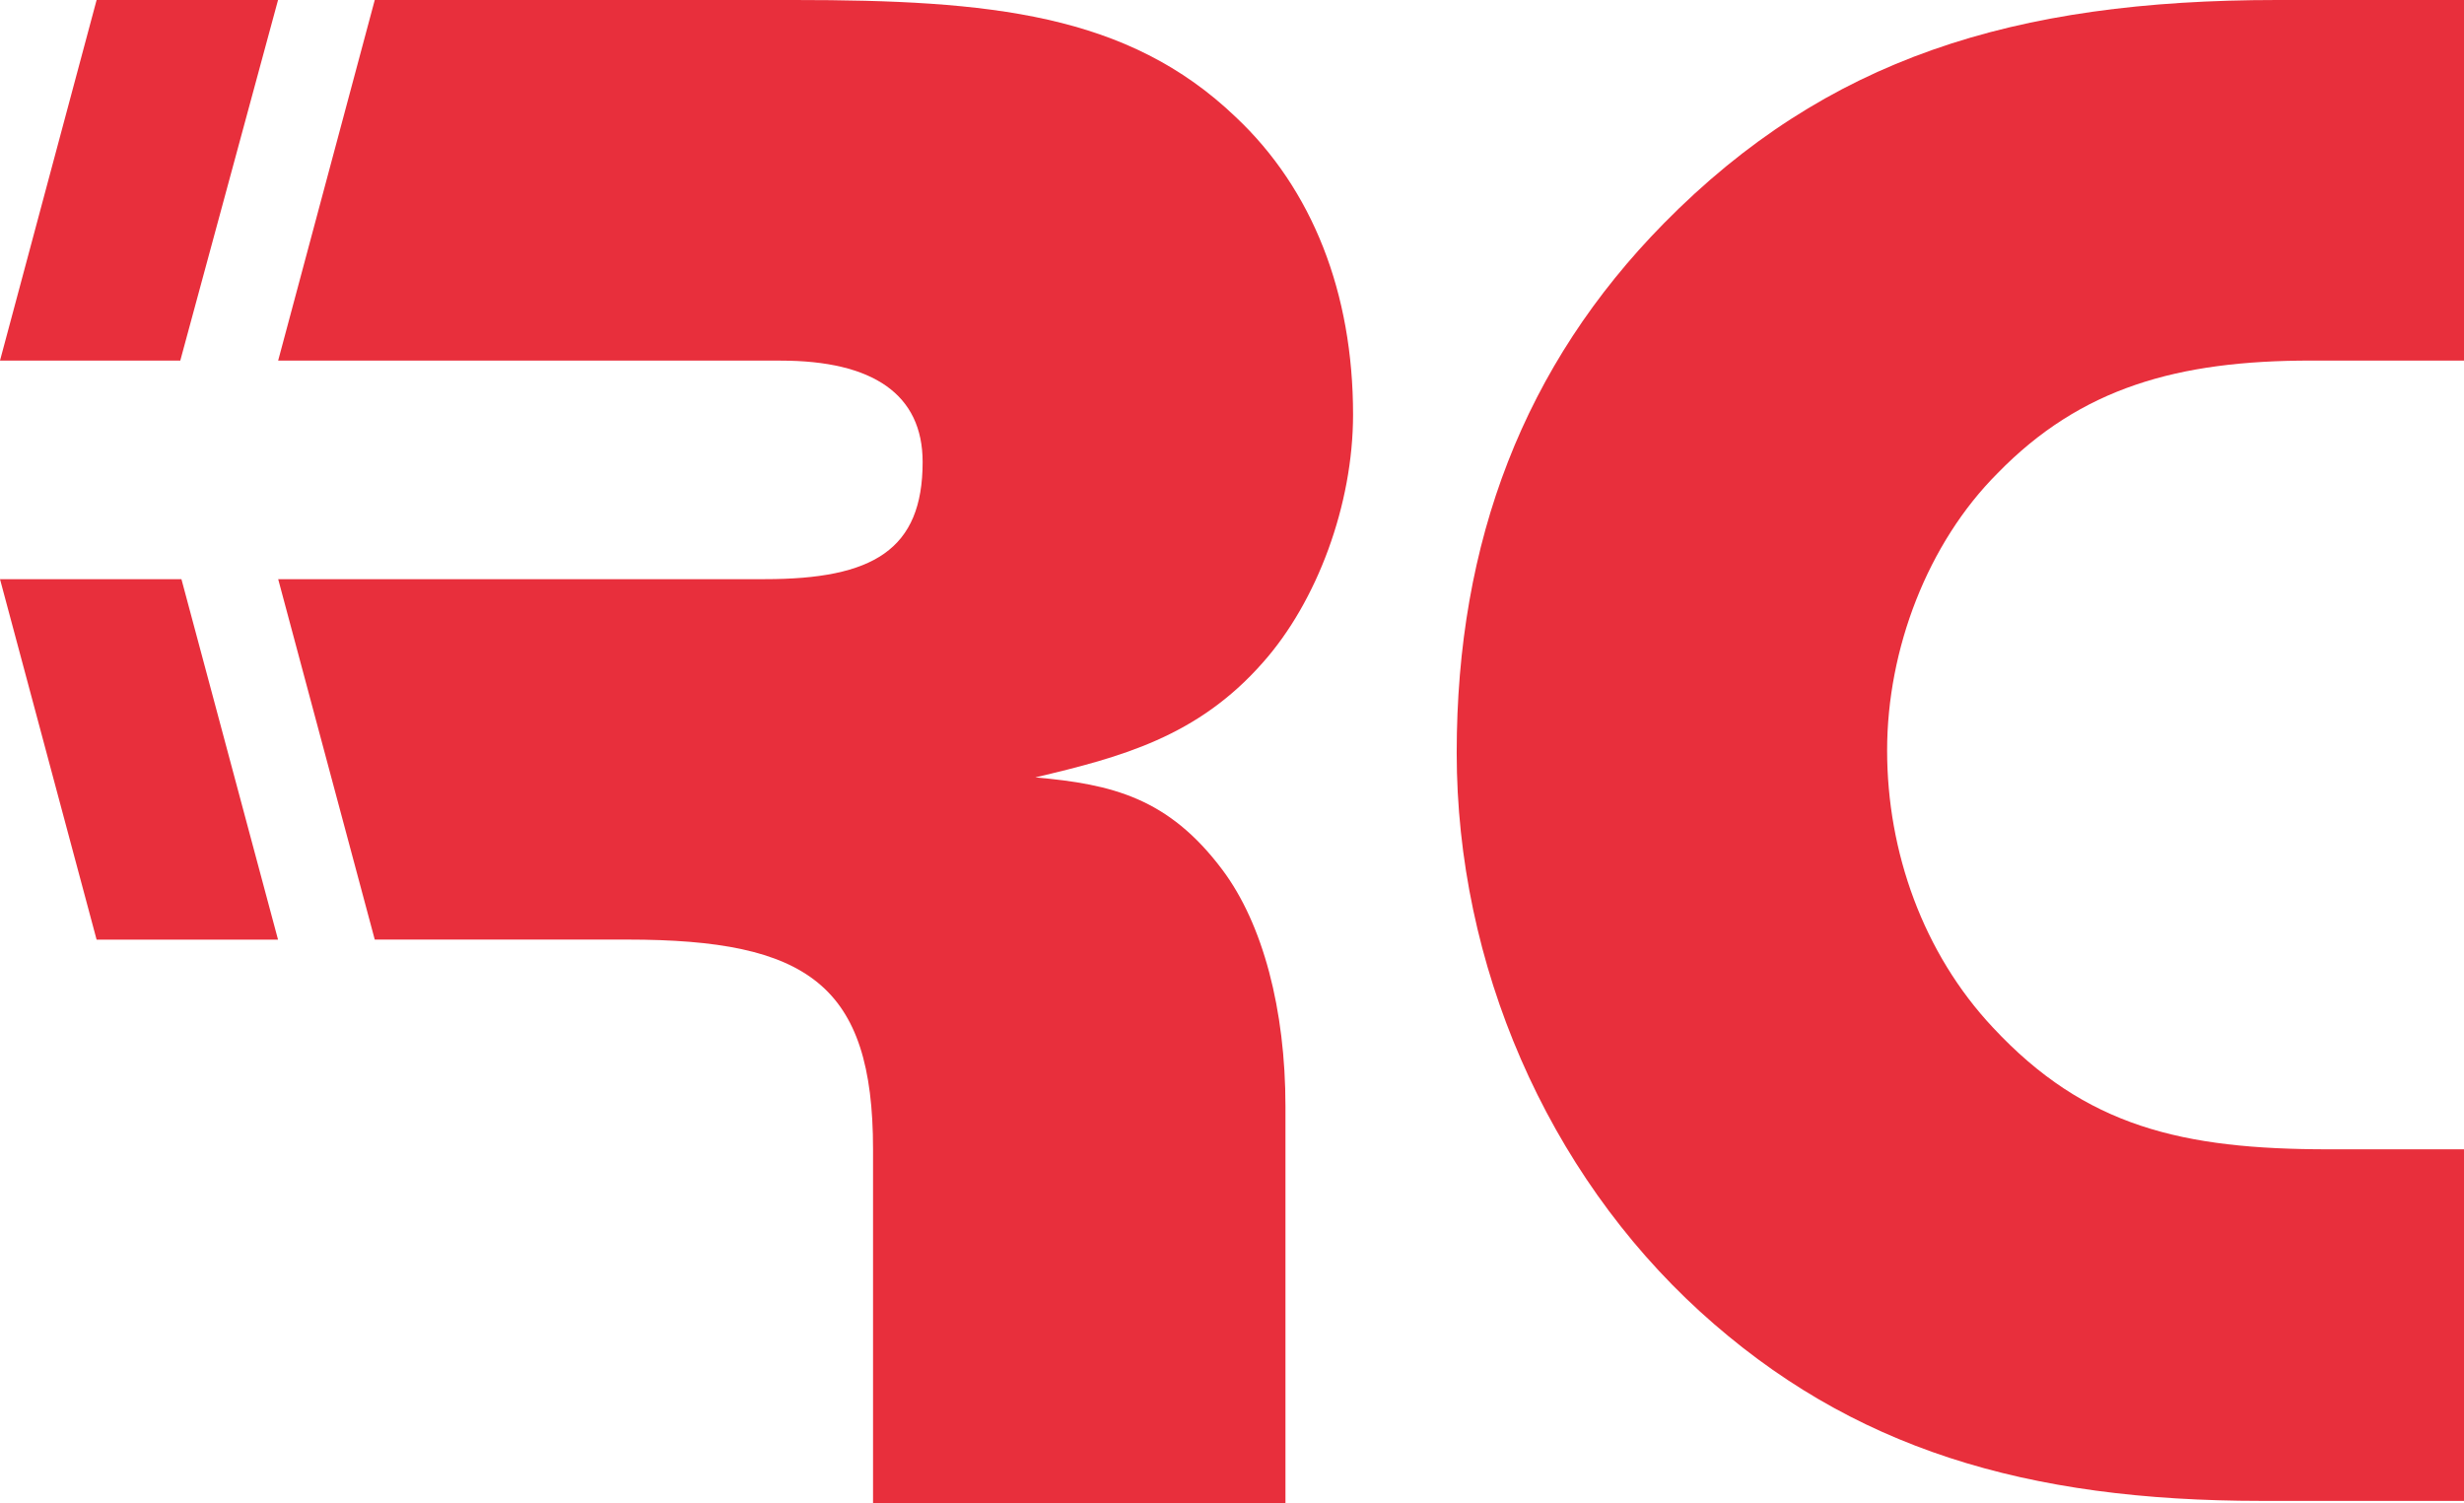
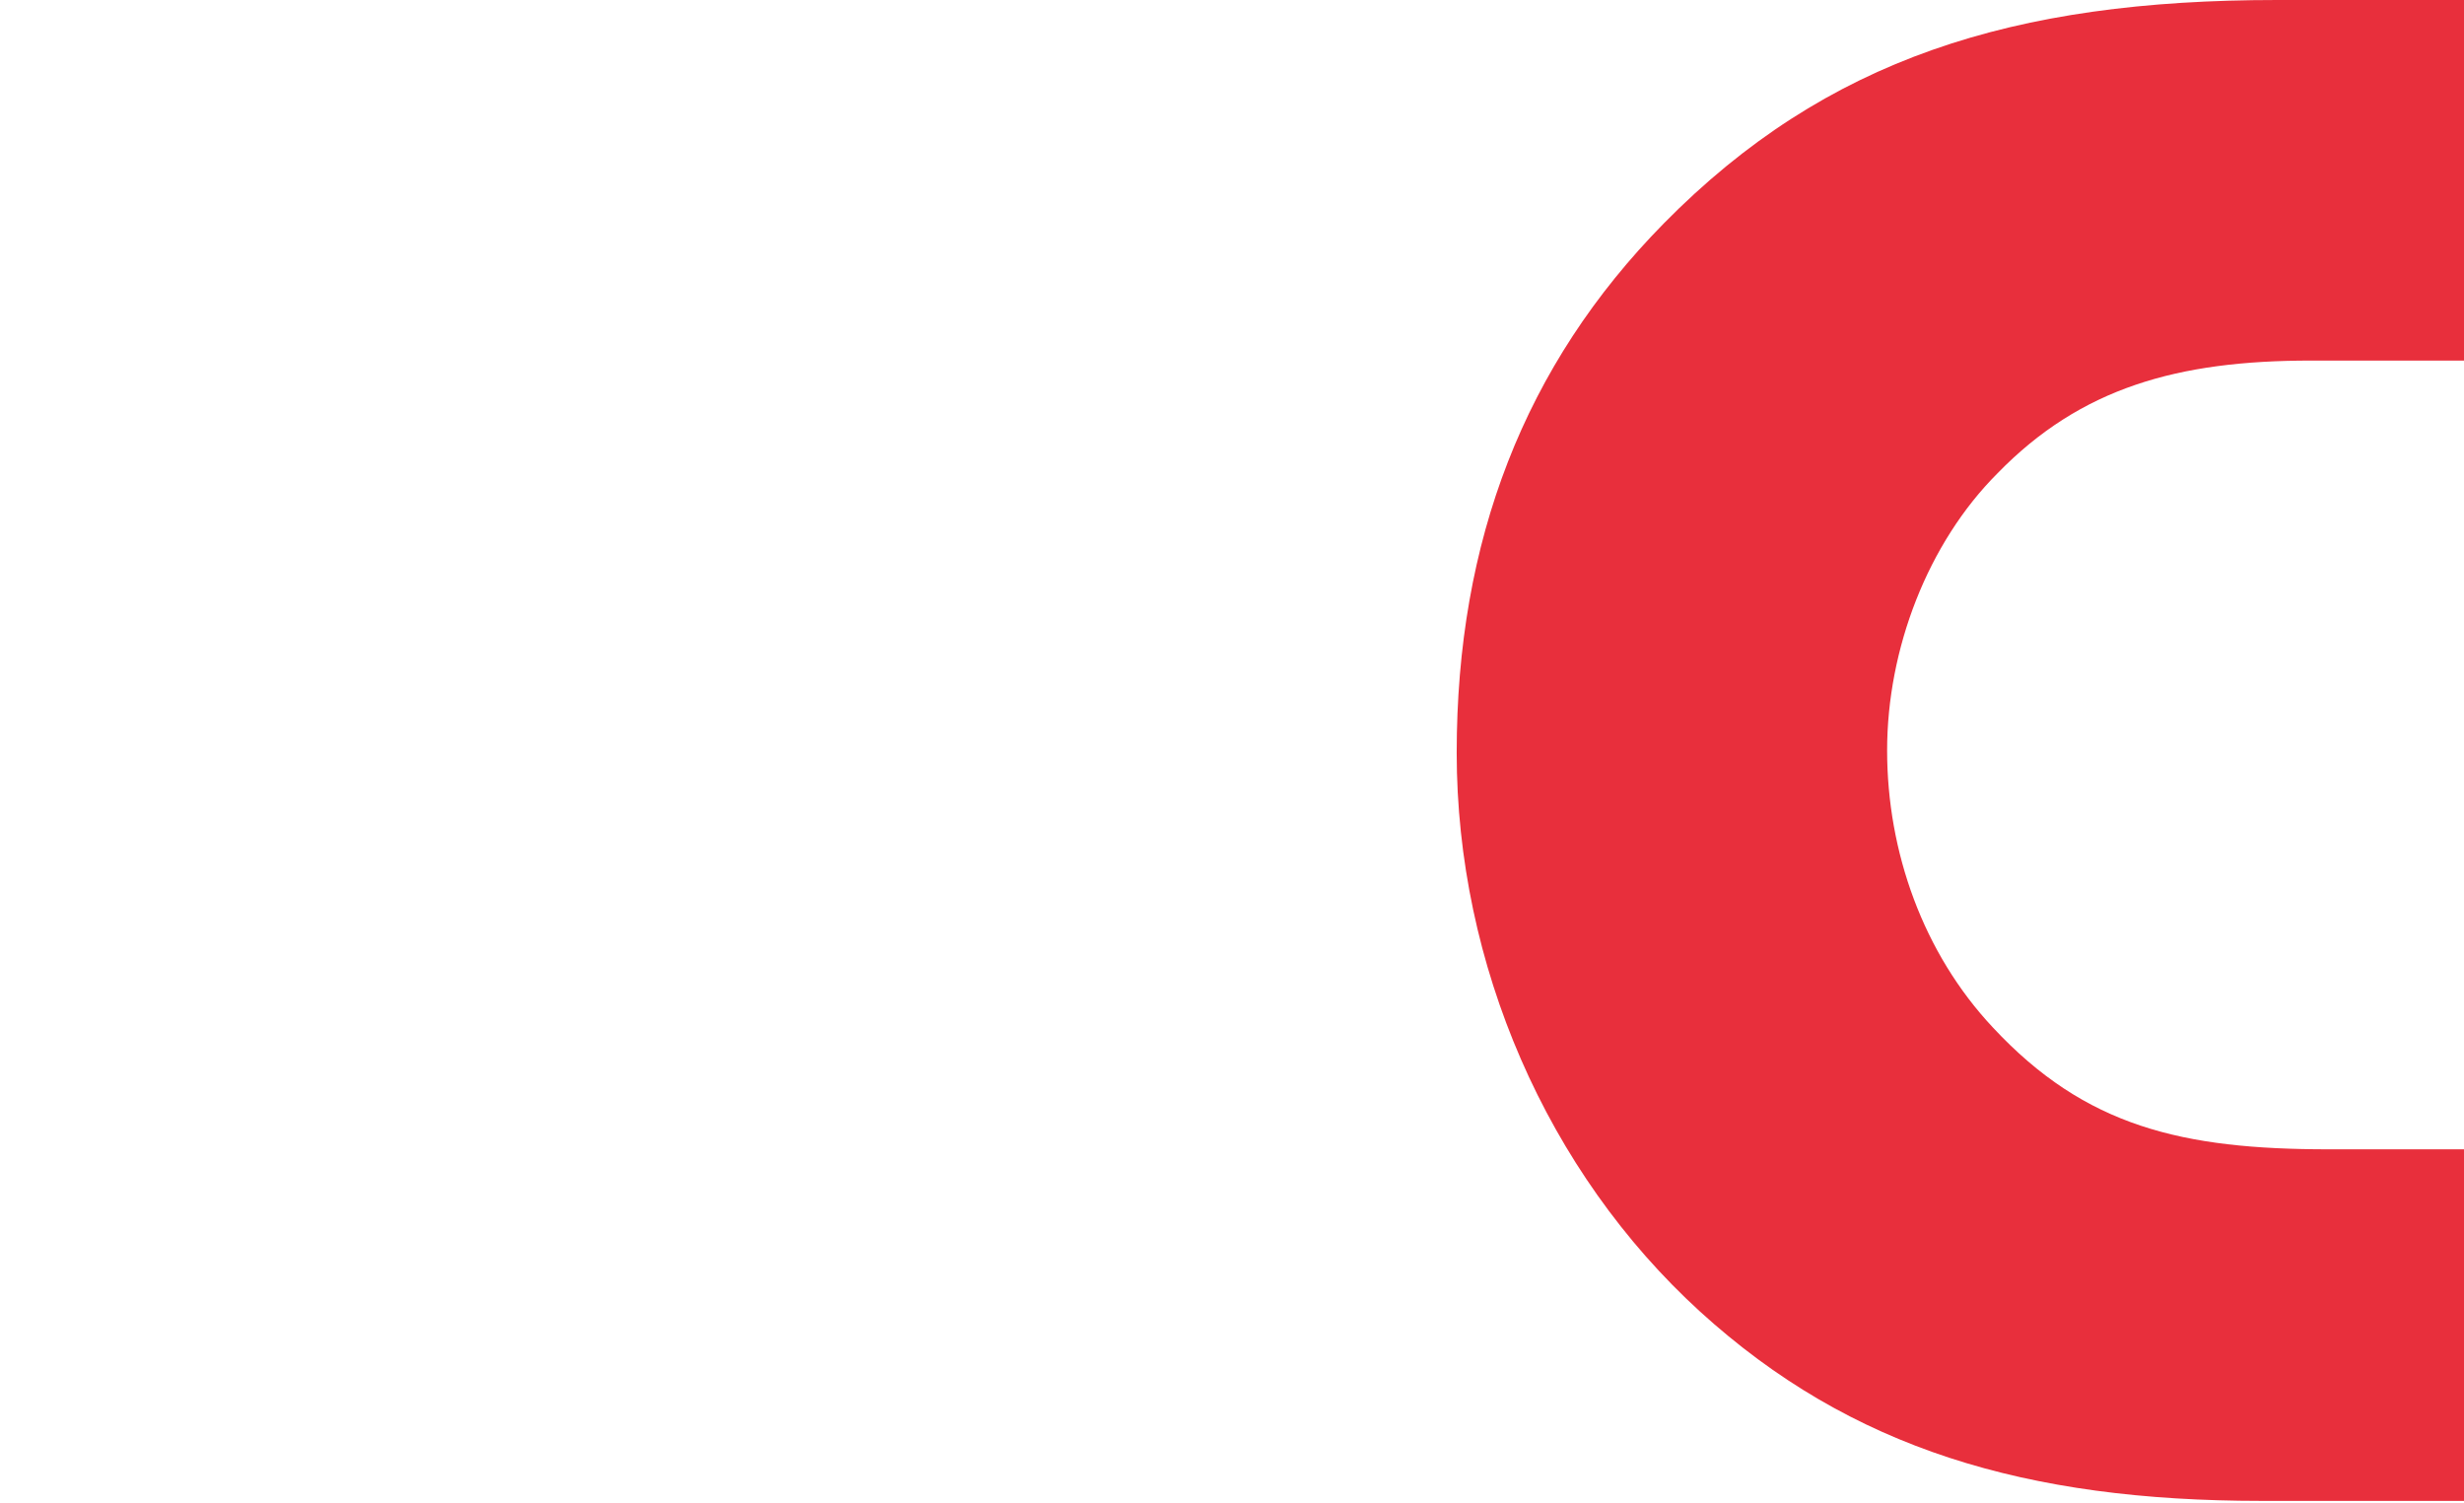
<svg xmlns="http://www.w3.org/2000/svg" viewBox="0 0 495.29 302.14" data-name="Capa 2" id="Capa_2">
  <defs>
    <style>
      .cls-1 {
        fill: #e82f3c;
      }
    </style>
  </defs>
  <g data-name="Capa 1" id="Capa_1-2">
    <g>
      <g>
-         <path d="M55.91,116.42h97.84c21.74,0,31.71-5.89,31.71-23.55,0-13.59-9.97-20.38-28.54-20.38H55.91L75.33,0h84.31c39.41,0,67.04,2.72,88.78,23.55,15.4,14.5,23.56,35.33,23.56,59.79,0,18.12-7.25,37.6-18.12,49.83-13.14,14.95-28.54,19.03-45.75,23.1,15.4,1.36,26.73,4.08,37.6,18.57,8.15,10.87,12.68,28.09,12.68,47.56v79.72h-82.9v-71.12c0-33.07-13.14-42.13-49.37-42.13h-50.79l-19.42-72.48Z" class="cls-1" />
        <path d="M495.29,72.48h-30.8c-26.73,0-46.2,5.44-62.96,22.65-14.04,14.04-22.2,35.33-22.2,55.72s7.25,40.77,21.29,55.72c18.57,19.93,38.05,24.46,67.49,24.46h27.18v70.67h-40.77c-47.11,0-82.44-10.42-112.79-38.05-30.8-28.09-48.92-69.76-48.92-112.34s13.59-77.91,41.68-106.45C367.1,11.78,404.7,0,457.7,0h37.6v72.48Z" class="cls-1" />
      </g>
      <g>
-         <polygon points="0 72.48 36.24 72.48 55.89 0 19.42 0 0 72.48" class="cls-1" />
-         <polygon points="55.89 188.89 19.42 188.89 0 116.42 36.47 116.42 55.89 188.89" class="cls-1" />
-       </g>
+         </g>
    </g>
  </g>
</svg>